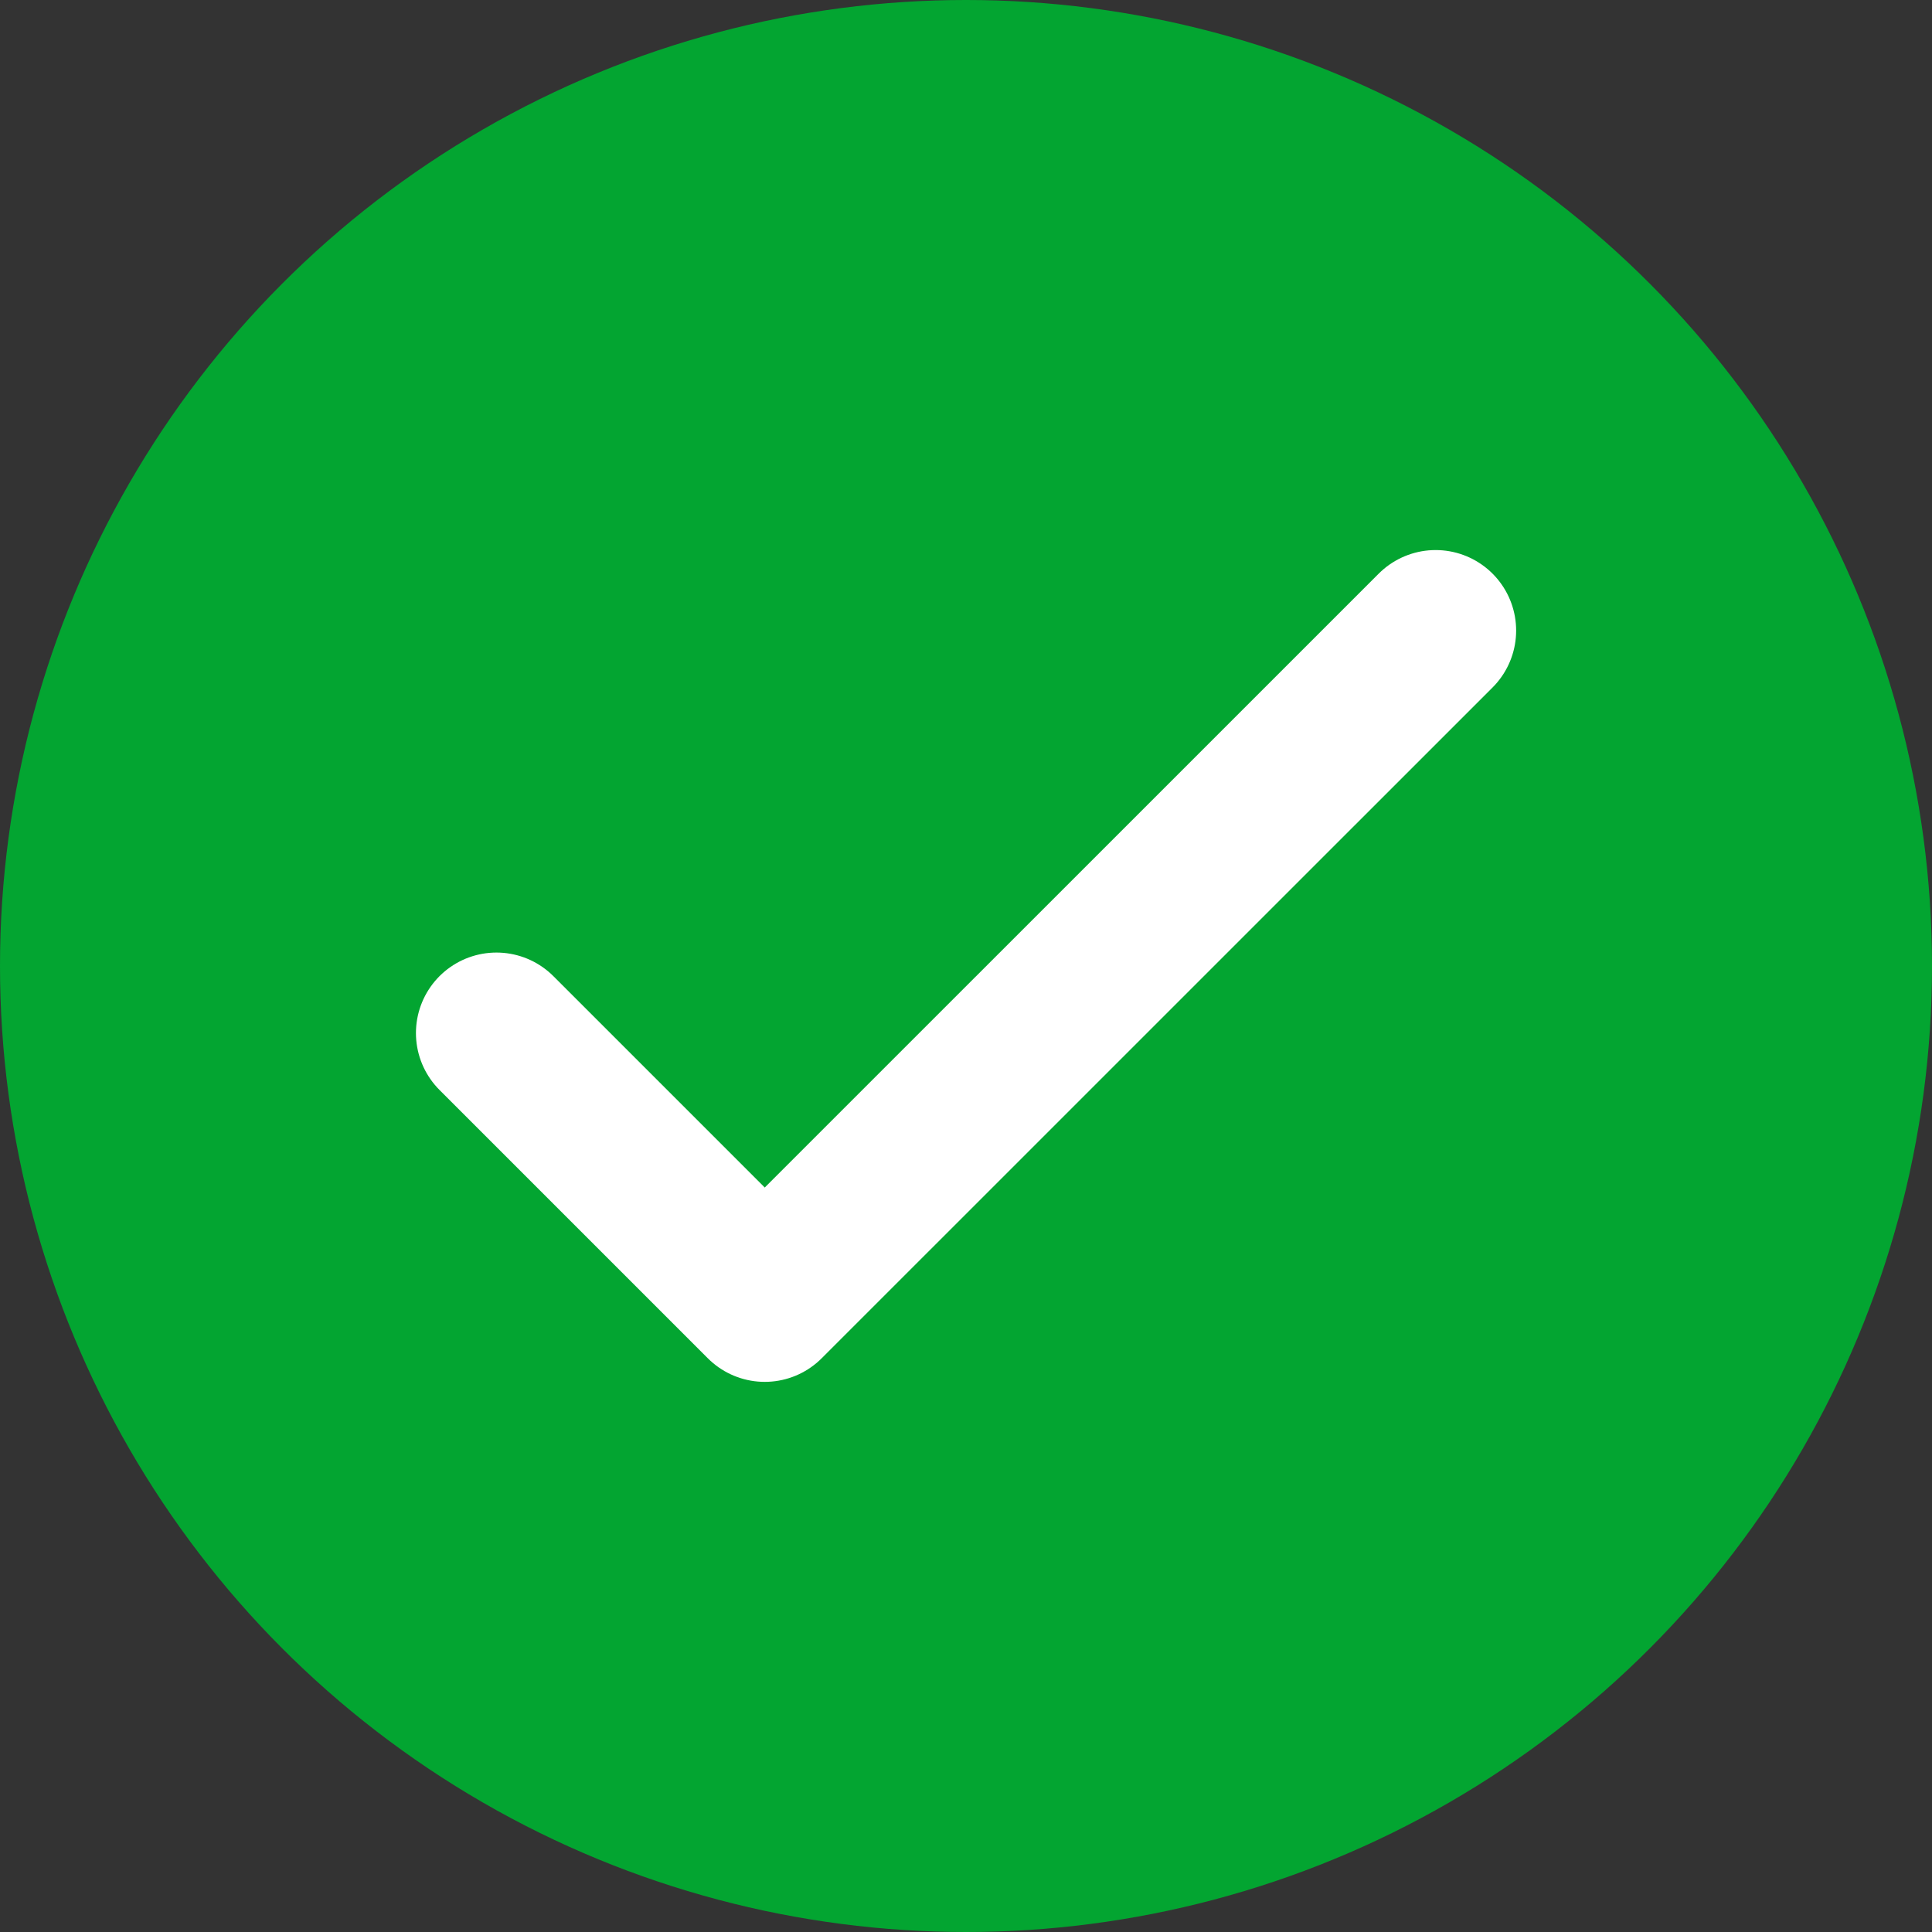
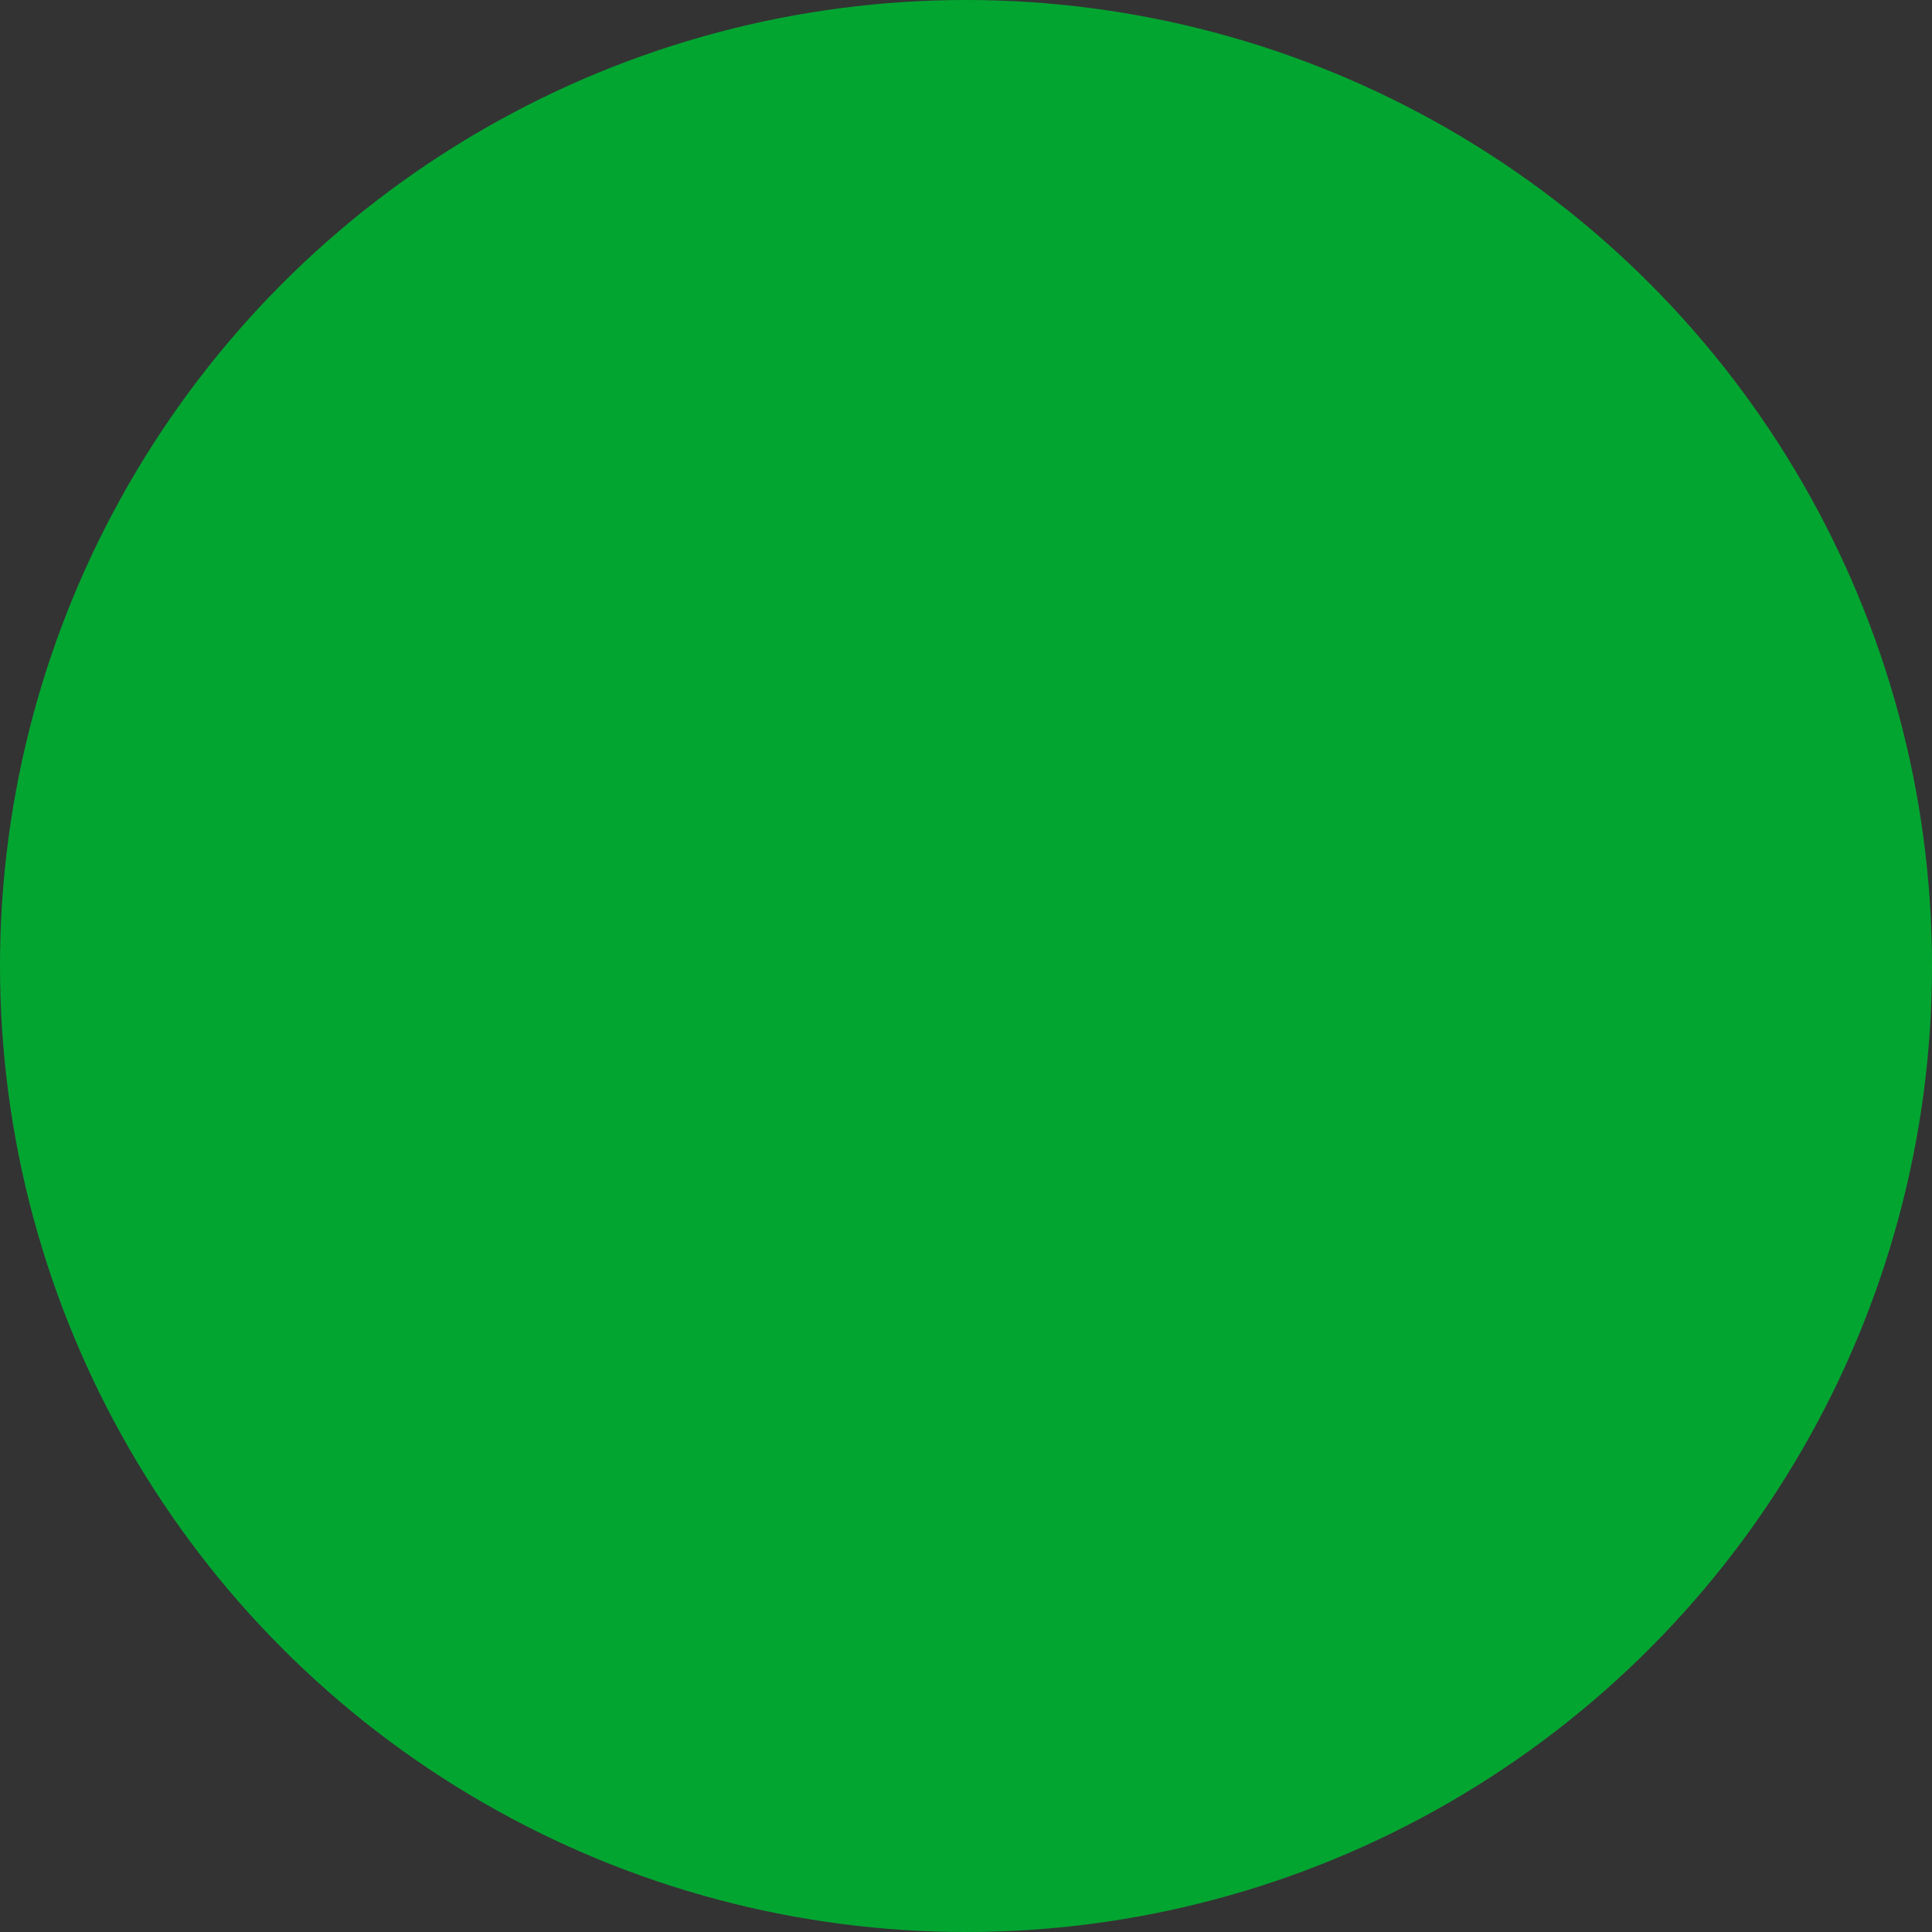
<svg xmlns="http://www.w3.org/2000/svg" width="24" height="24" viewBox="0 0 24 24" fill="none">
  <rect x="0" y="0" width="24" height="24" fill="#333333" stroke="none" />
  <circle cx="12" cy="12" r="12" fill="#03A531" />
-   <path d="M6.167 12.833L9.5 16.166L17.834 7.833" stroke="white" stroke-width="2" stroke-linecap="round" stroke-linejoin="round" />
</svg>